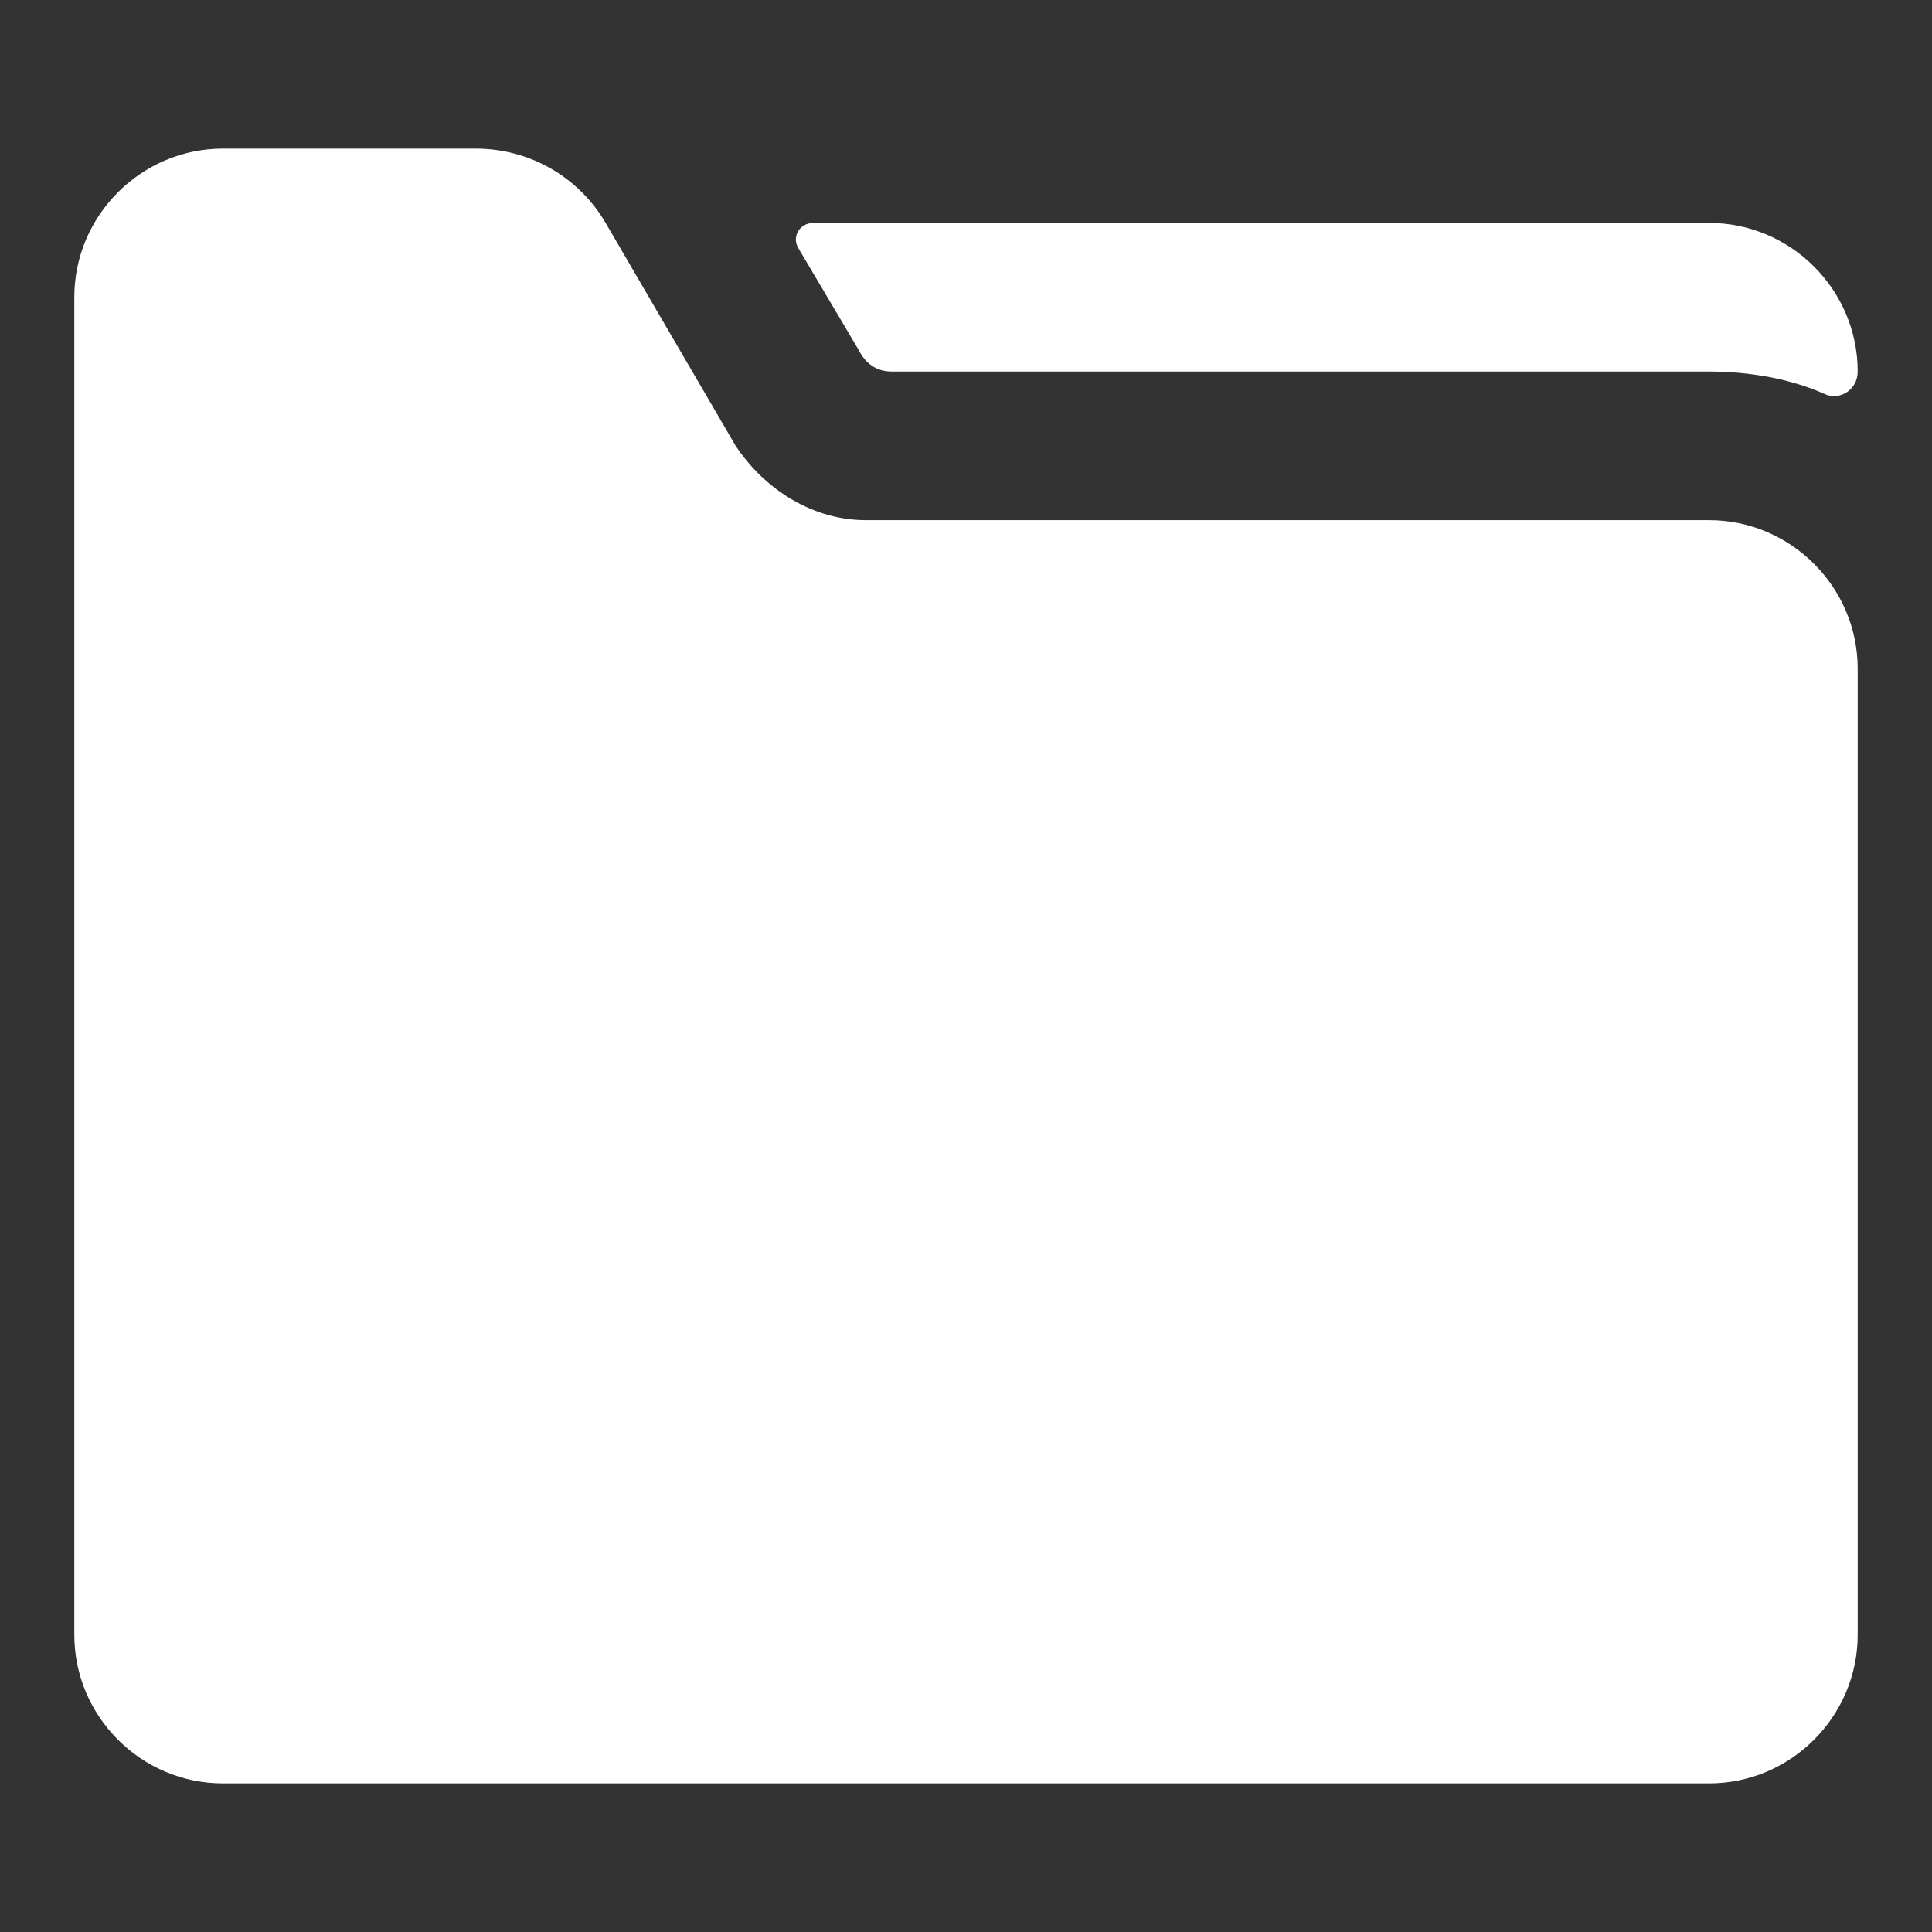
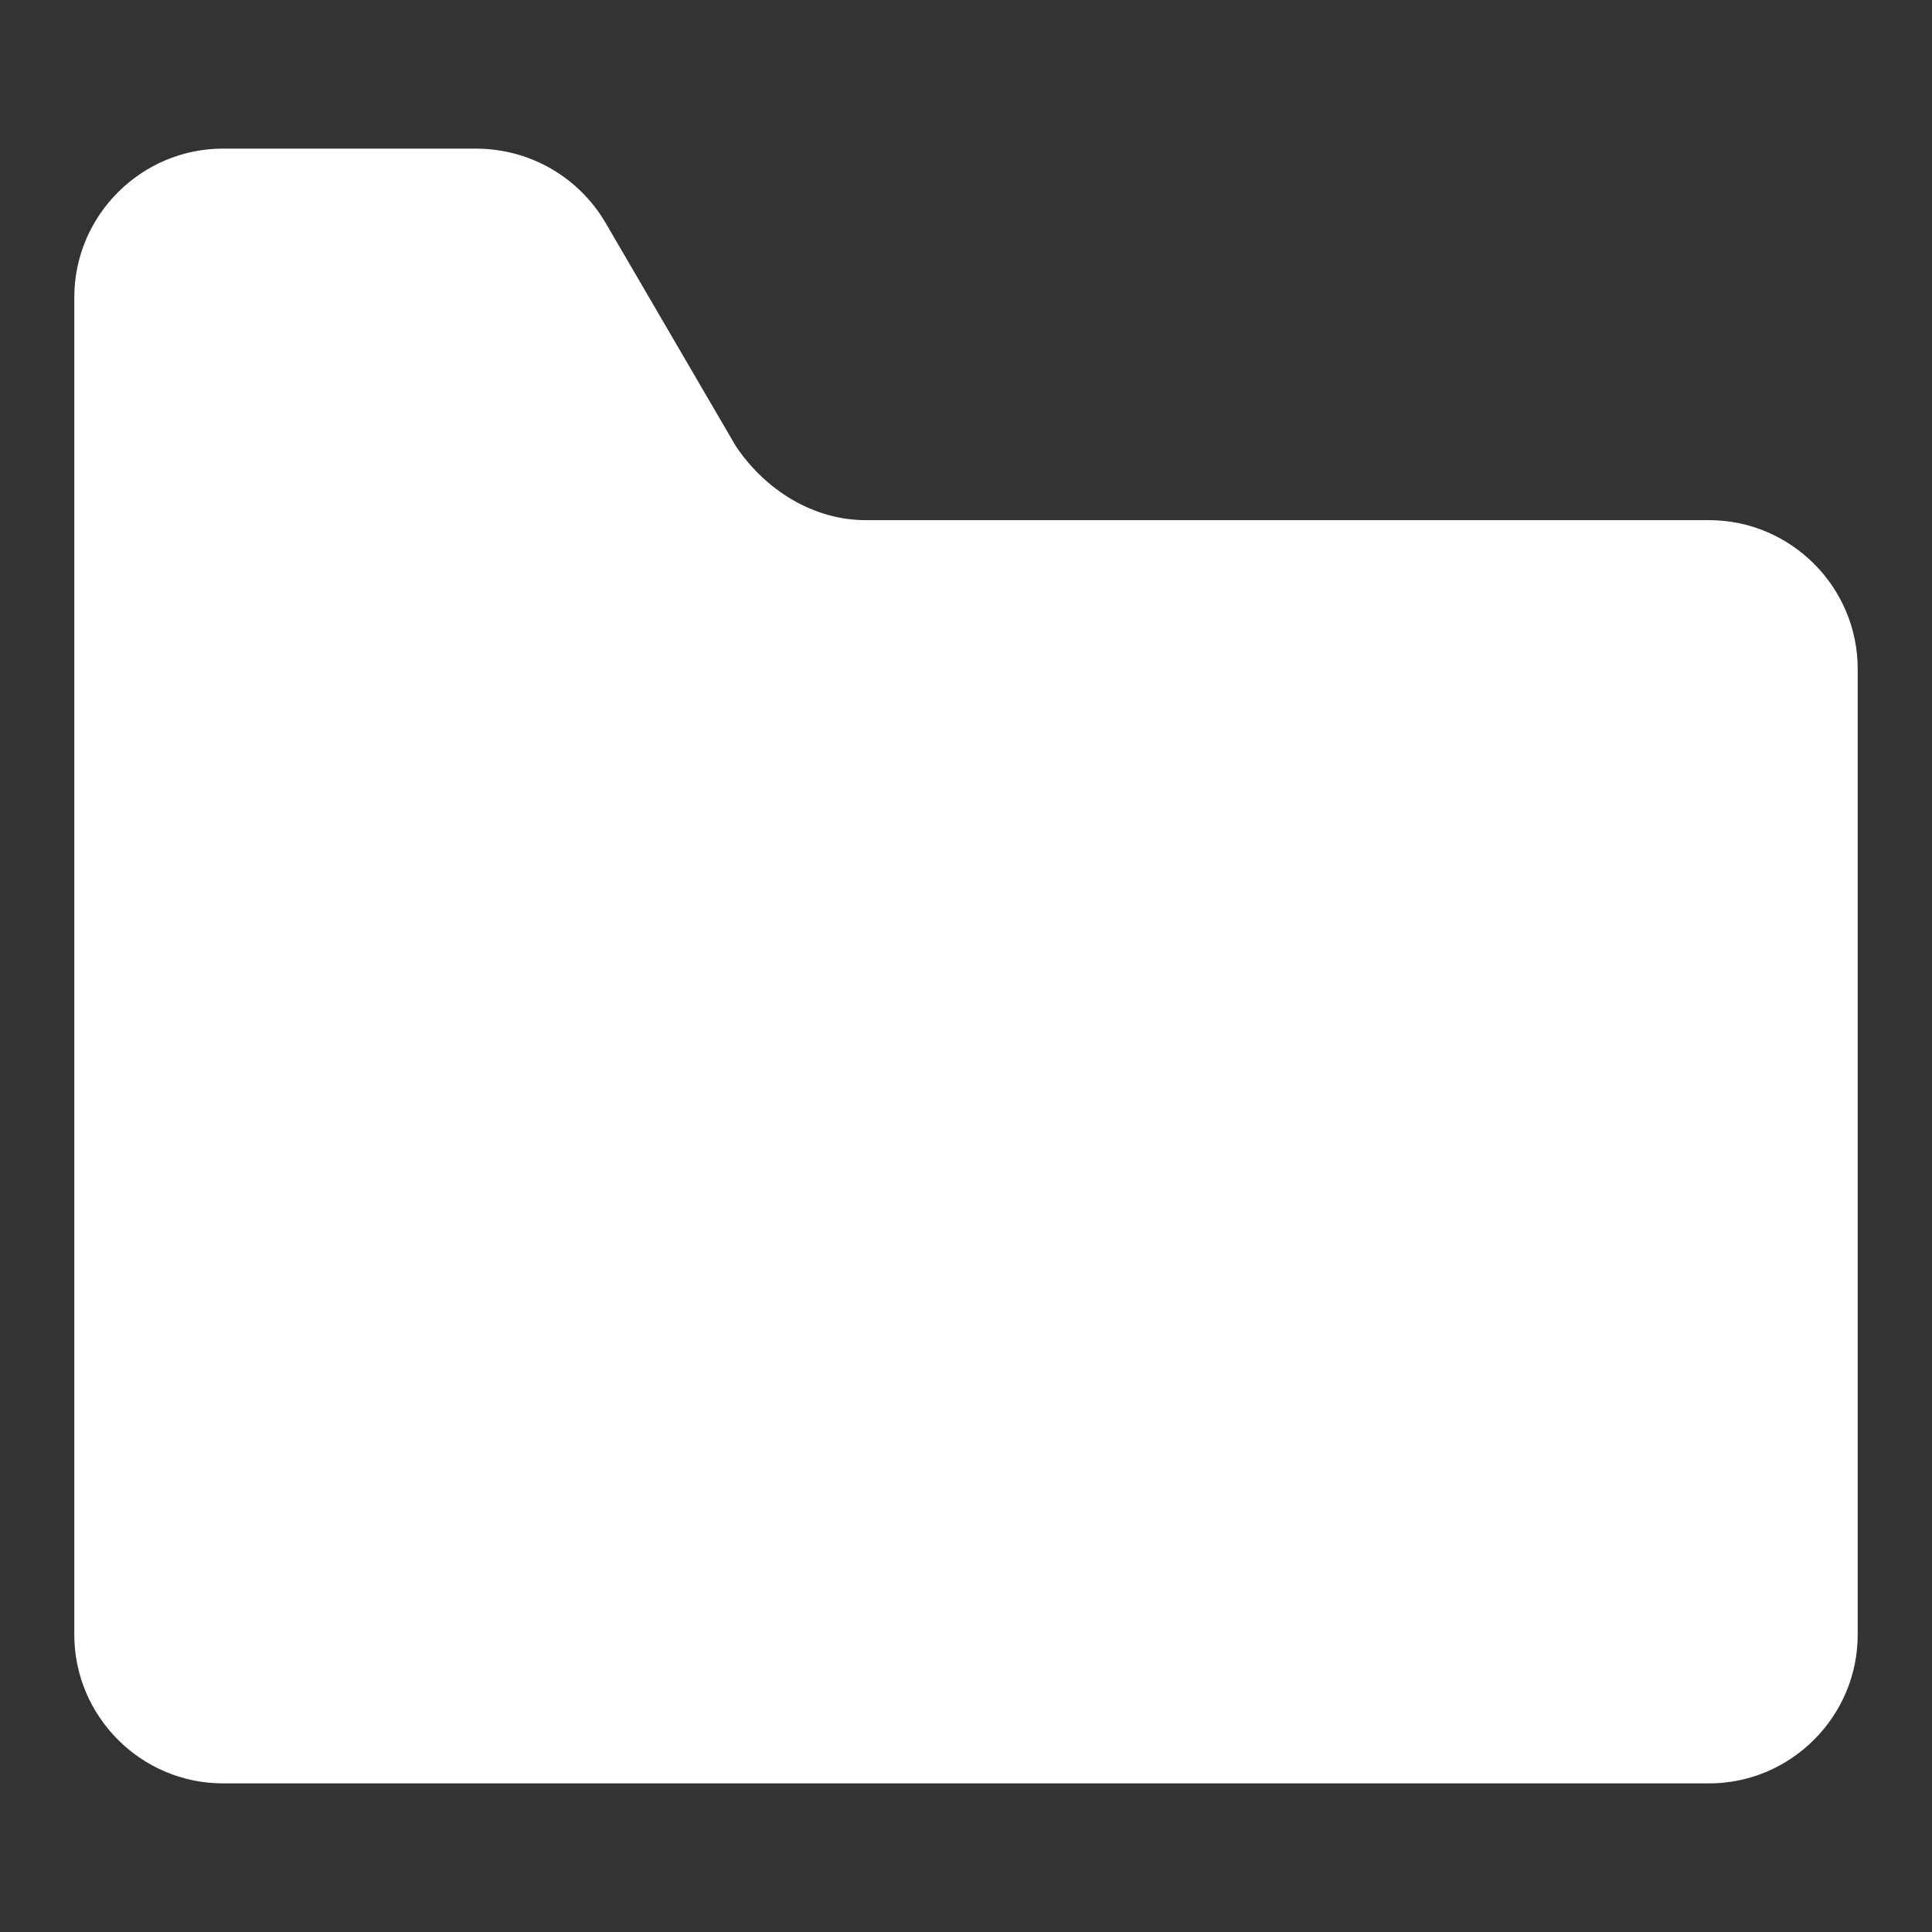
<svg xmlns="http://www.w3.org/2000/svg" x="0px" y="0px" width="52px" height="52px" viewBox="0 0 52 52" enable-background="new 0 0 52 52" xml:space="preserve">
  <rect x="0" y="0" width="52" height="52" fill="#333333" stroke="none" />
  <g>
    <path fill="#FFFFFF" d="M46,14H23.3c-1.4,0-2.7-0.8-3.5-2l-3.5-6c-0.7-1.2-2-2-3.5-2H6C3.8,4,2,5.8,2,8v8v28c0,2.2,1.8,4,4,4h40   c2.2,0,4-1.8,4-4V18C50,15.8,48.2,14,46,14z" />
-     <path fill="#FFFFFF" d="M46,6H21.9c-0.4,0-0.6,0.4-0.4,0.7l1.6,2.7C23.3,9.8,23.6,10,24,10h22c1.1,0,2.2,0.2,3.1,0.6   c0.4,0.2,0.9-0.1,0.9-0.6V10C50,7.8,48.2,6,46,6z" />
  </g>
</svg>